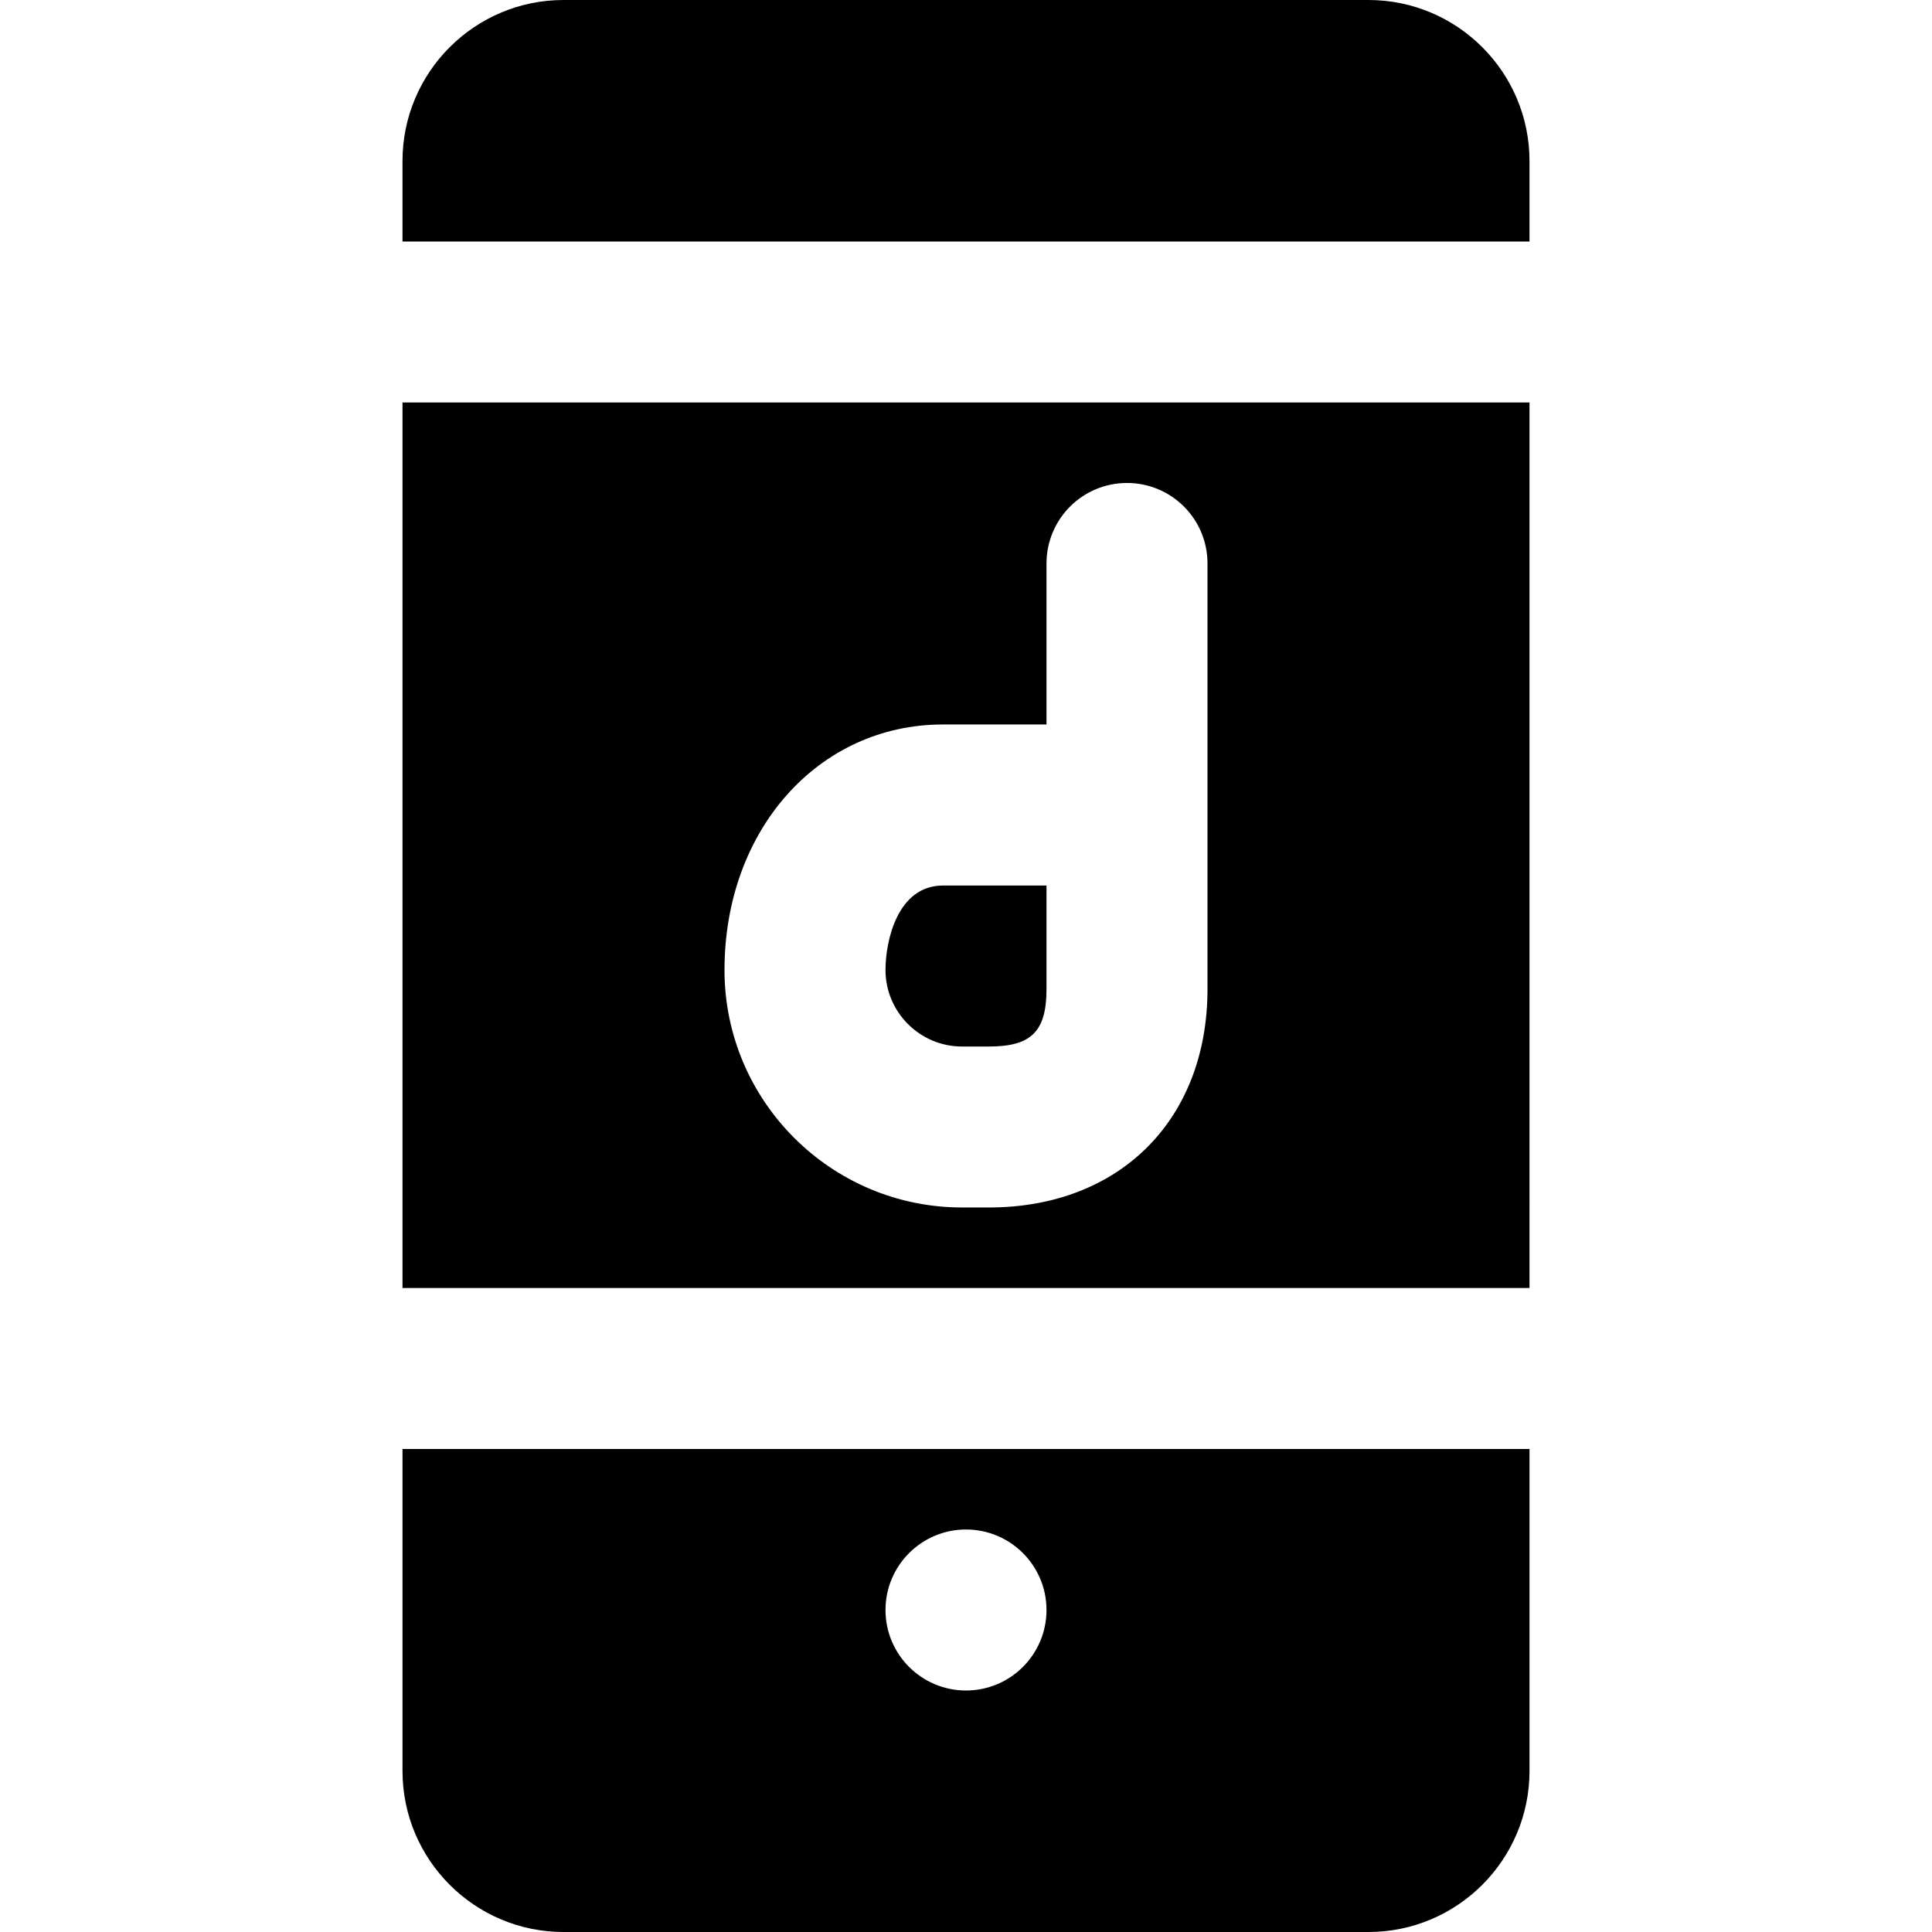
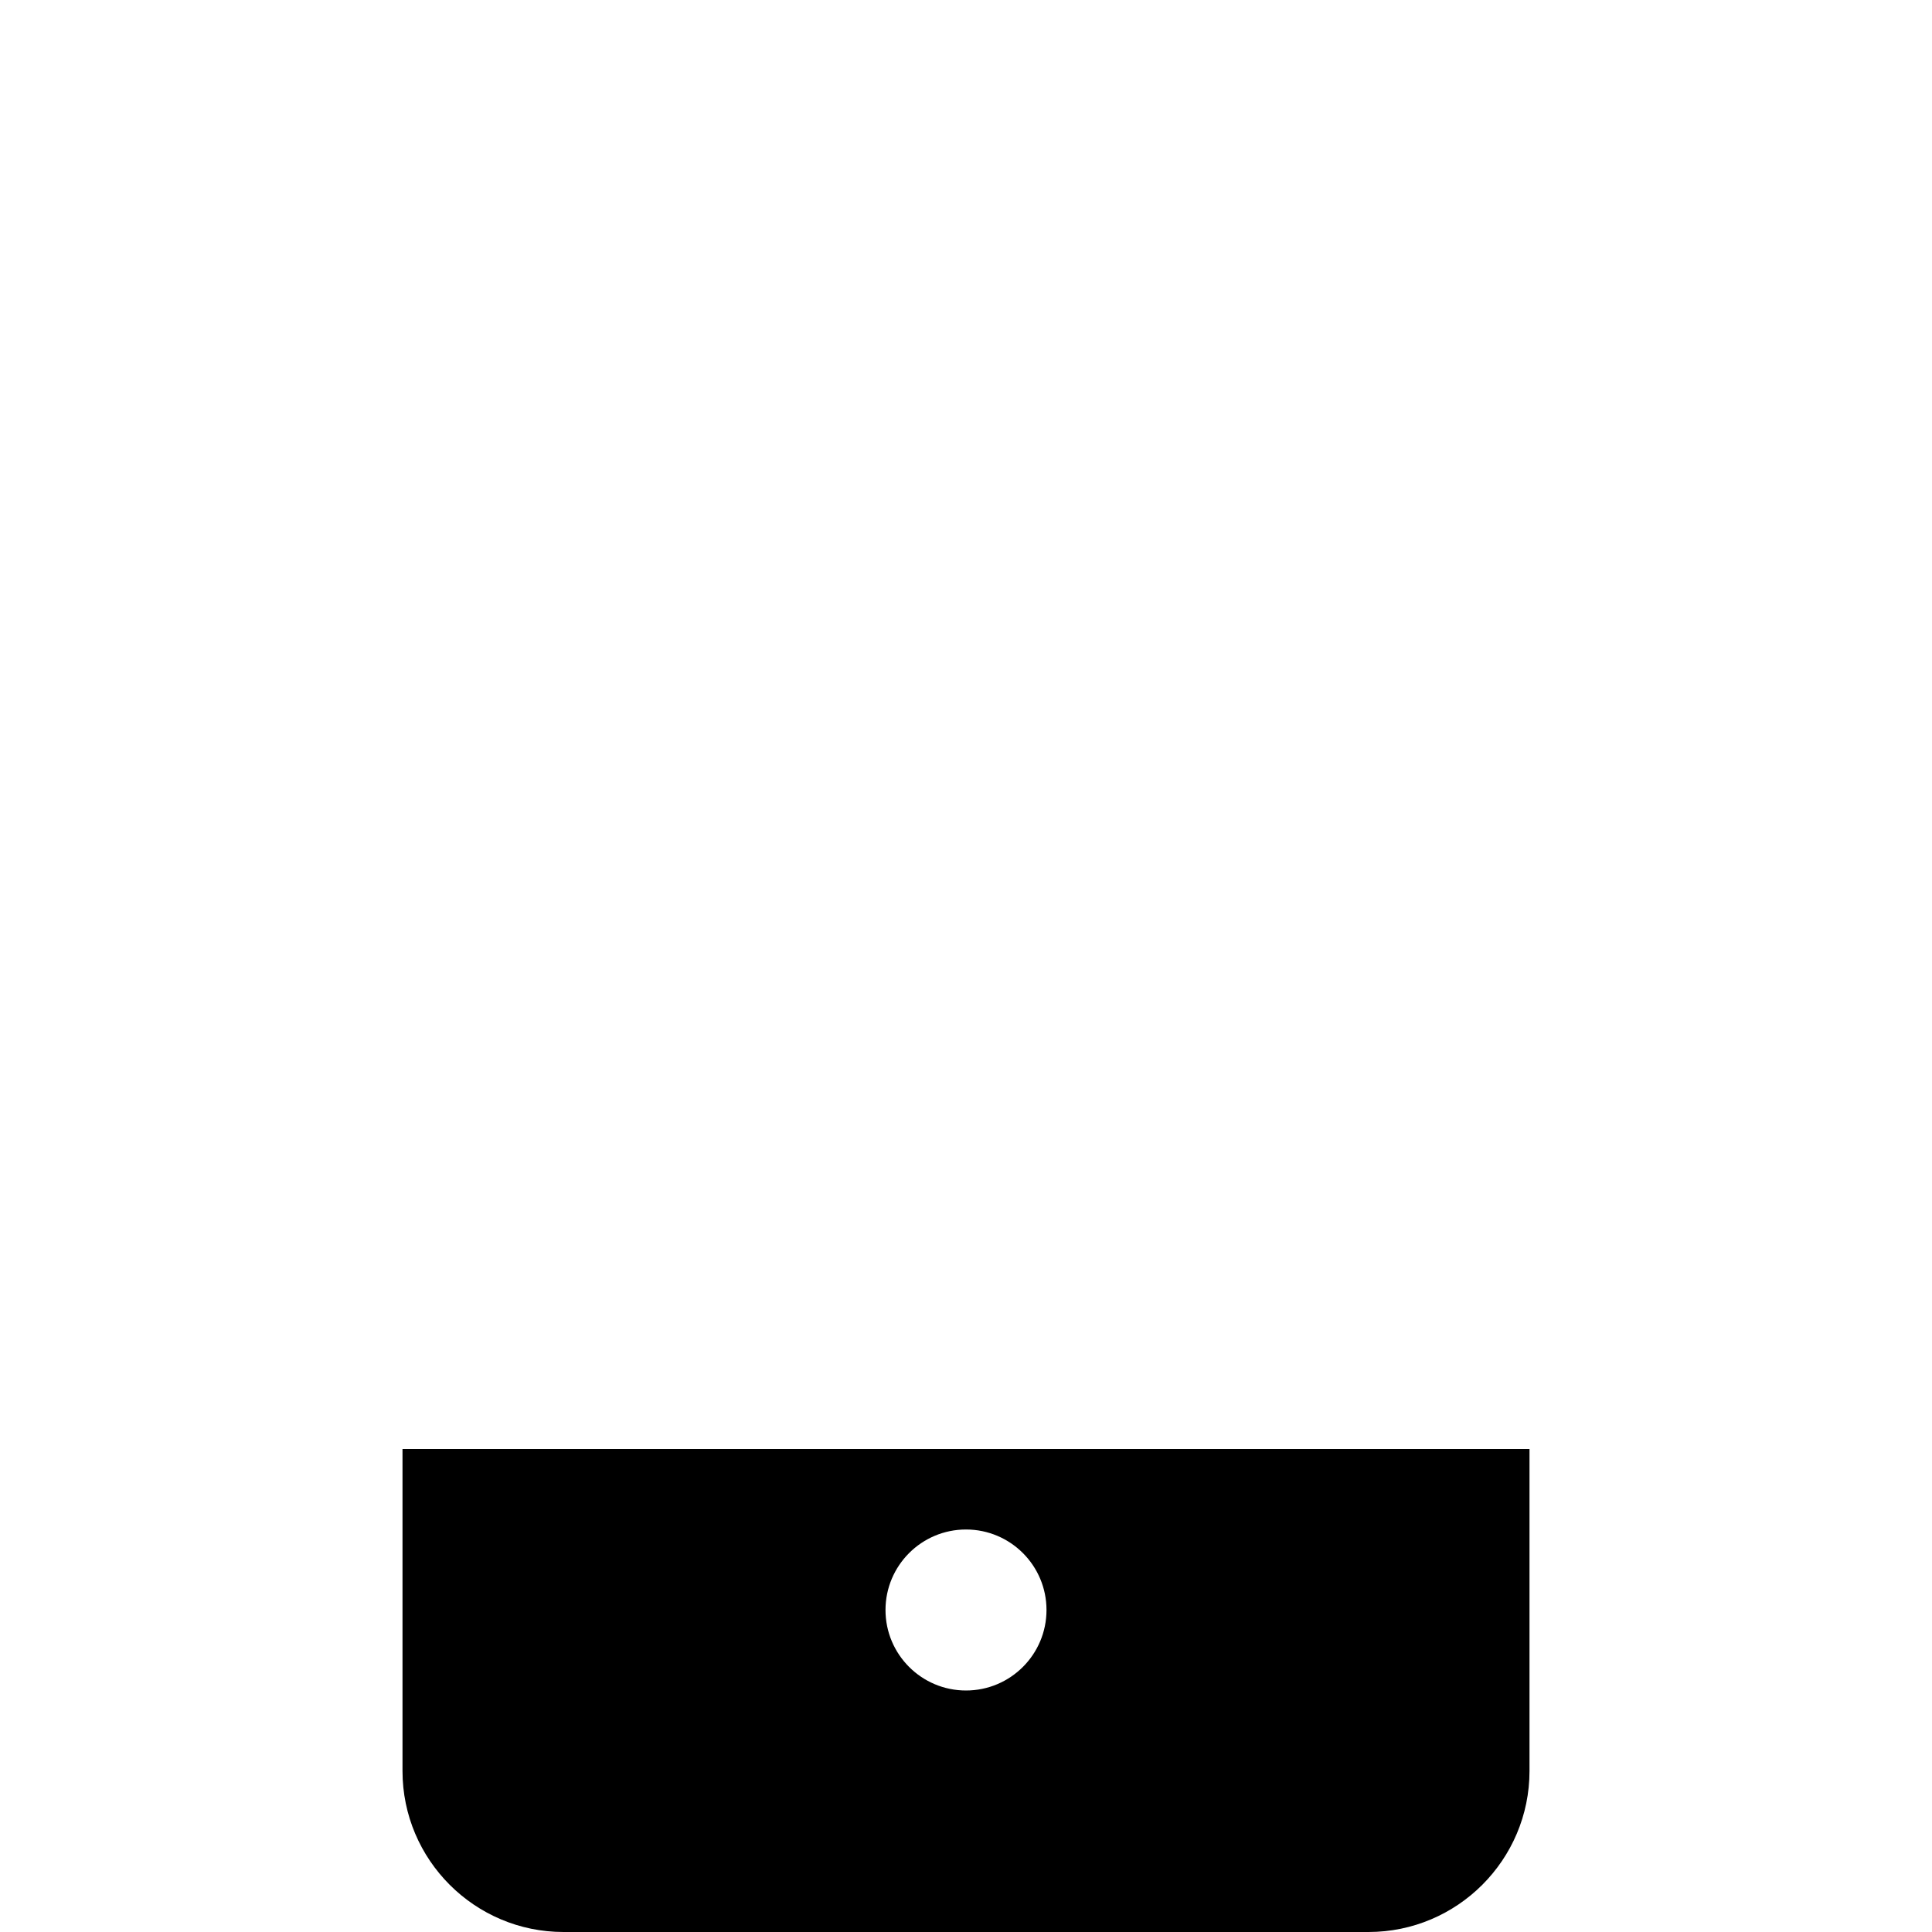
<svg xmlns="http://www.w3.org/2000/svg" fill="#000000" height="800px" width="800px" version="1.1" id="Layer_1" viewBox="0 0 512 512" xml:space="preserve">
  <g>
    <g>
      <g>
-         <path d="M106.667,341.327h298.667V106.66H106.667V341.327z M249.899,191.994h27.435v-42.667c0-11.776,9.536-21.333,21.333-21.333     c11.797,0,21.333,9.557,21.333,21.333v64v48.768c0,34.645-23.296,57.899-57.941,57.899h-7.104     c-34.709,0-62.955-28.224-62.955-62.933C192,219.962,216.896,191.994,249.899,191.994z" />
-         <path d="M254.955,277.34h7.104c11.264,0,15.275-3.989,15.275-15.253v-27.413h-27.435c-12.053,0-15.232,14.635-15.232,22.379     C234.667,268.23,243.776,277.34,254.955,277.34z" />
-         <path d="M362.667,0H149.333c-23.531,0-42.667,19.136-42.667,42.667V64h298.667V42.667C405.333,19.136,386.197,0,362.667,0z" />
        <path d="M106.667,469.333c0,23.531,19.136,42.667,42.667,42.667h213.333c23.531,0,42.667-19.136,42.667-42.667V384H106.667     V469.333z M256,405.333c11.776,0,21.333,9.557,21.333,21.333S267.776,448,256,448s-21.333-9.557-21.333-21.333     S244.224,405.333,256,405.333z" />
      </g>
    </g>
  </g>
</svg>